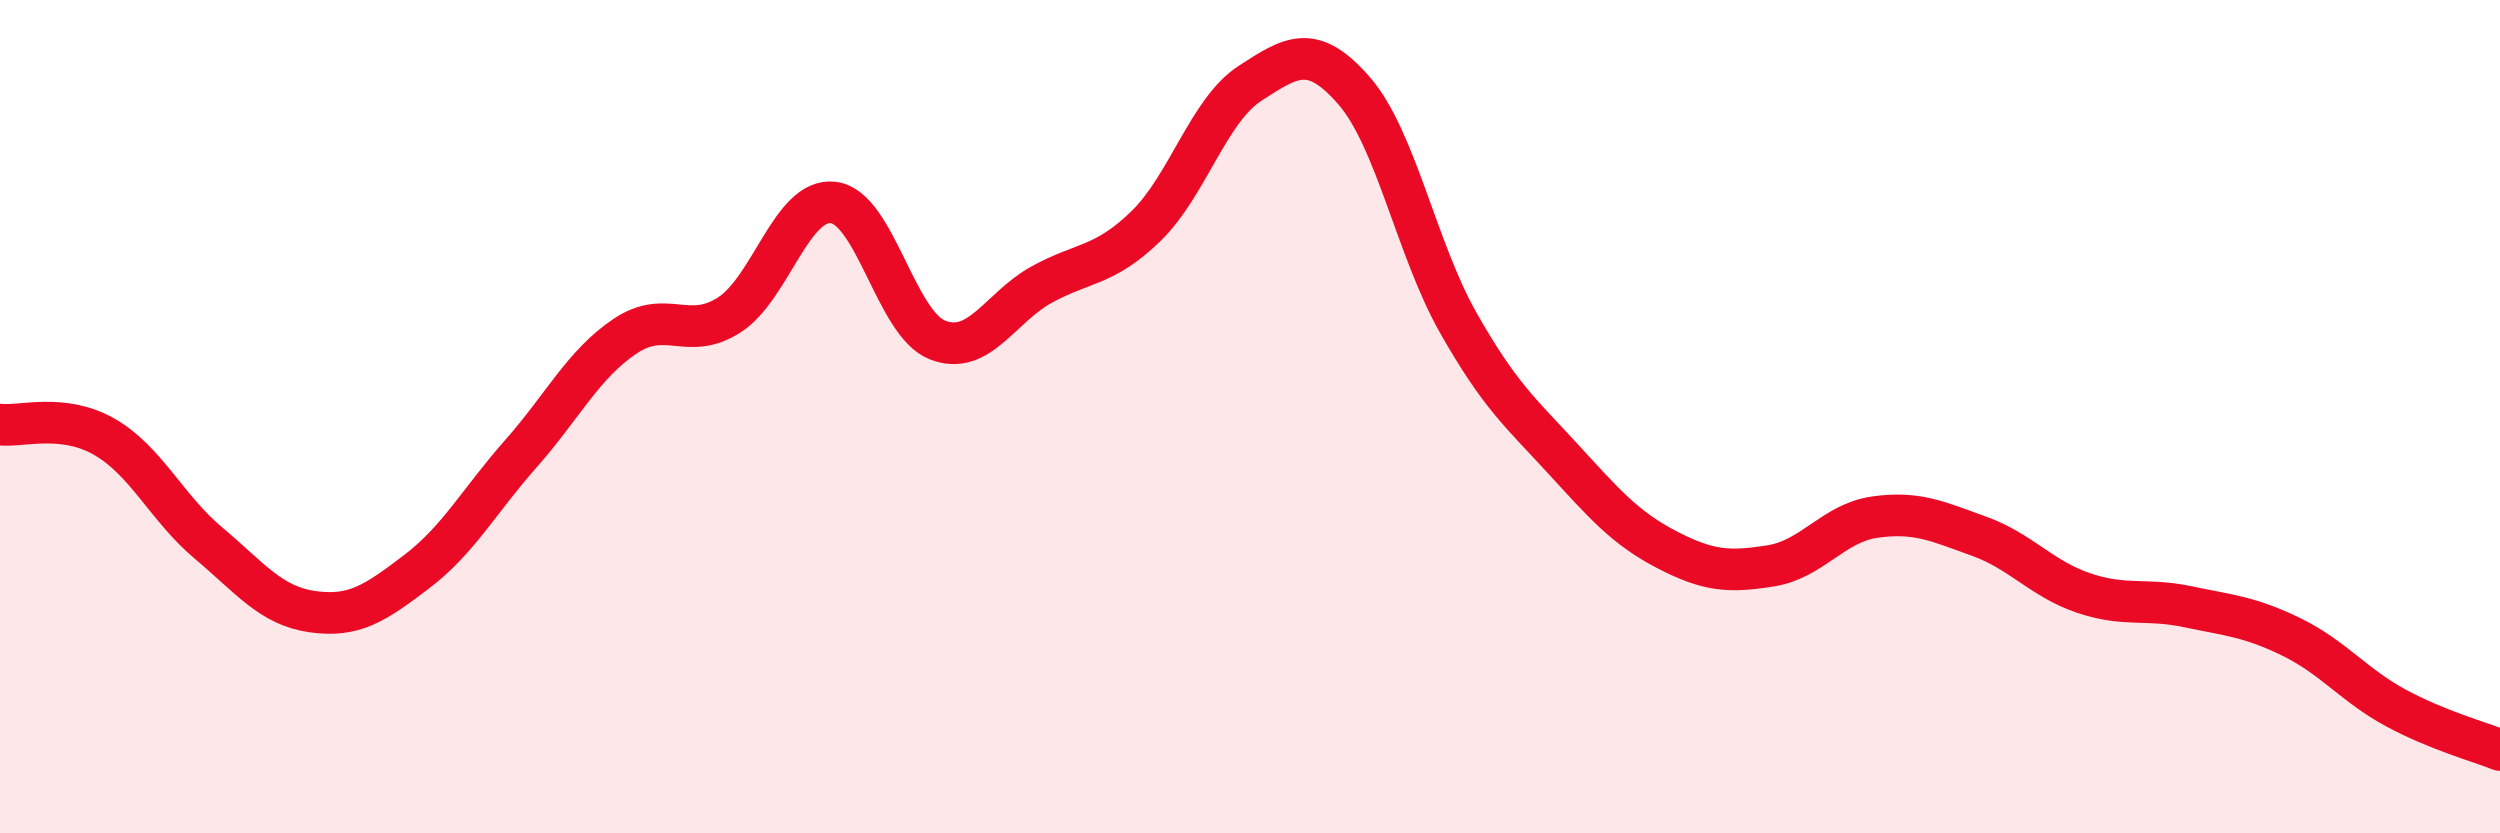
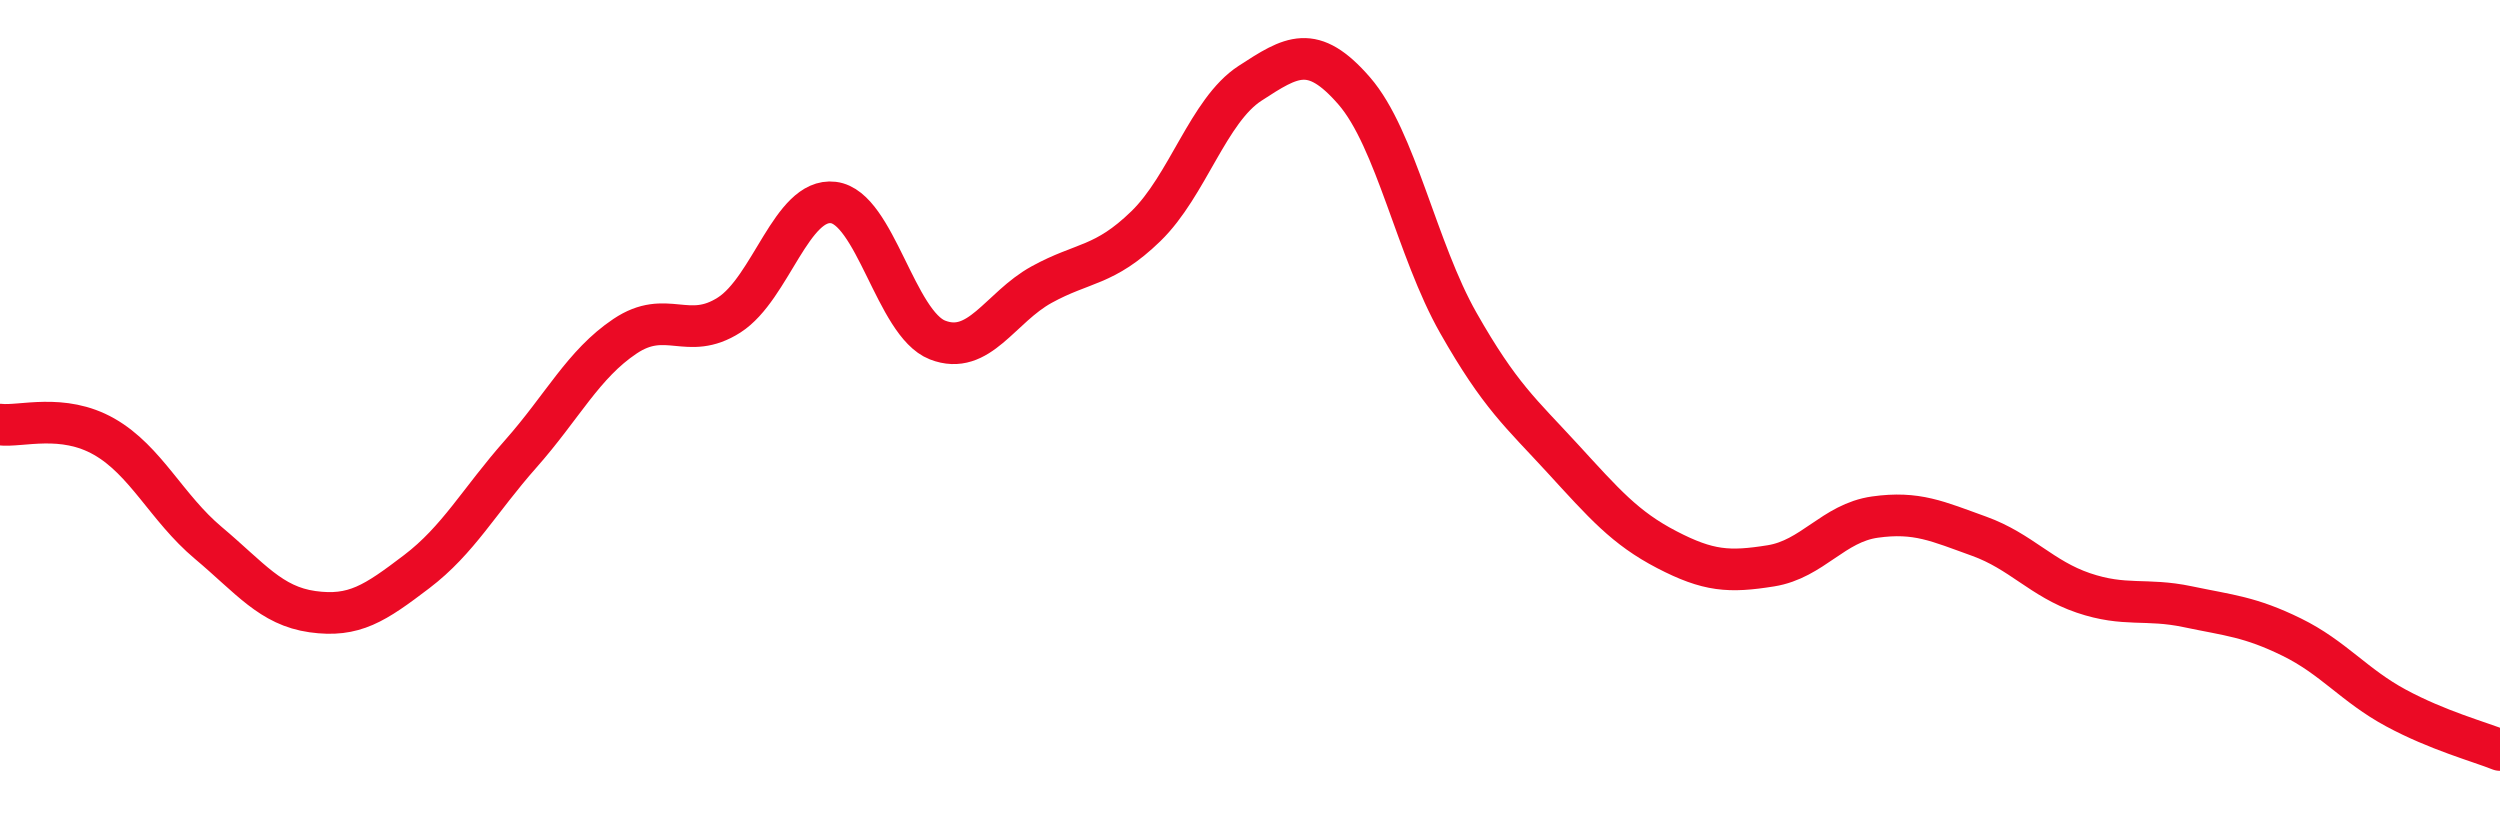
<svg xmlns="http://www.w3.org/2000/svg" width="60" height="20" viewBox="0 0 60 20">
-   <path d="M 0,10.19 C 0.5,10.25 1.5,9.91 2.5,10.48 C 3.5,11.05 4,12.19 5,13.03 C 6,13.87 6.5,14.54 7.5,14.68 C 8.5,14.82 9,14.48 10,13.72 C 11,12.96 11.5,12.02 12.5,10.89 C 13.5,9.76 14,8.74 15,8.07 C 16,7.4 16.5,8.2 17.5,7.56 C 18.5,6.92 19,4.74 20,4.86 C 21,4.98 21.5,7.77 22.5,8.16 C 23.5,8.55 24,7.38 25,6.83 C 26,6.28 26.5,6.4 27.5,5.43 C 28.5,4.46 29,2.65 30,2 C 31,1.35 31.5,1.03 32.5,2.18 C 33.5,3.33 34,5.99 35,7.75 C 36,9.51 36.5,9.91 37.5,11 C 38.5,12.09 39,12.67 40,13.19 C 41,13.71 41.5,13.74 42.5,13.58 C 43.5,13.42 44,12.55 45,12.41 C 46,12.27 46.5,12.51 47.5,12.87 C 48.5,13.23 49,13.89 50,14.23 C 51,14.57 51.5,14.35 52.5,14.56 C 53.5,14.77 54,14.8 55,15.29 C 56,15.78 56.5,16.45 57.5,16.99 C 58.5,17.53 59.5,17.8 60,18L60 20L0 20Z" fill="#EB0A25" opacity="0.1" stroke-linecap="round" stroke-linejoin="round" />
  <path d="M 0,10.19 C 0.5,10.25 1.5,9.91 2.5,10.48 C 3.5,11.05 4,12.19 5,13.03 C 6,13.87 6.5,14.54 7.5,14.68 C 8.5,14.82 9,14.48 10,13.72 C 11,12.96 11.5,12.02 12.5,10.89 C 13.5,9.76 14,8.74 15,8.07 C 16,7.4 16.5,8.2 17.5,7.56 C 18.5,6.92 19,4.74 20,4.86 C 21,4.98 21.5,7.77 22.5,8.16 C 23.5,8.55 24,7.38 25,6.83 C 26,6.28 26.5,6.4 27.5,5.43 C 28.5,4.46 29,2.65 30,2 C 31,1.35 31.5,1.03 32.5,2.18 C 33.5,3.33 34,5.99 35,7.75 C 36,9.51 36.5,9.91 37.5,11 C 38.5,12.09 39,12.67 40,13.19 C 41,13.71 41.5,13.74 42.5,13.58 C 43.5,13.42 44,12.55 45,12.41 C 46,12.27 46.5,12.51 47.5,12.87 C 48.5,13.23 49,13.89 50,14.23 C 51,14.57 51.5,14.35 52.5,14.56 C 53.5,14.77 54,14.8 55,15.29 C 56,15.78 56.5,16.45 57.5,16.99 C 58.5,17.53 59.5,17.8 60,18" stroke="#EB0A25" stroke-width="1" fill="none" stroke-linecap="round" stroke-linejoin="round" />
</svg>